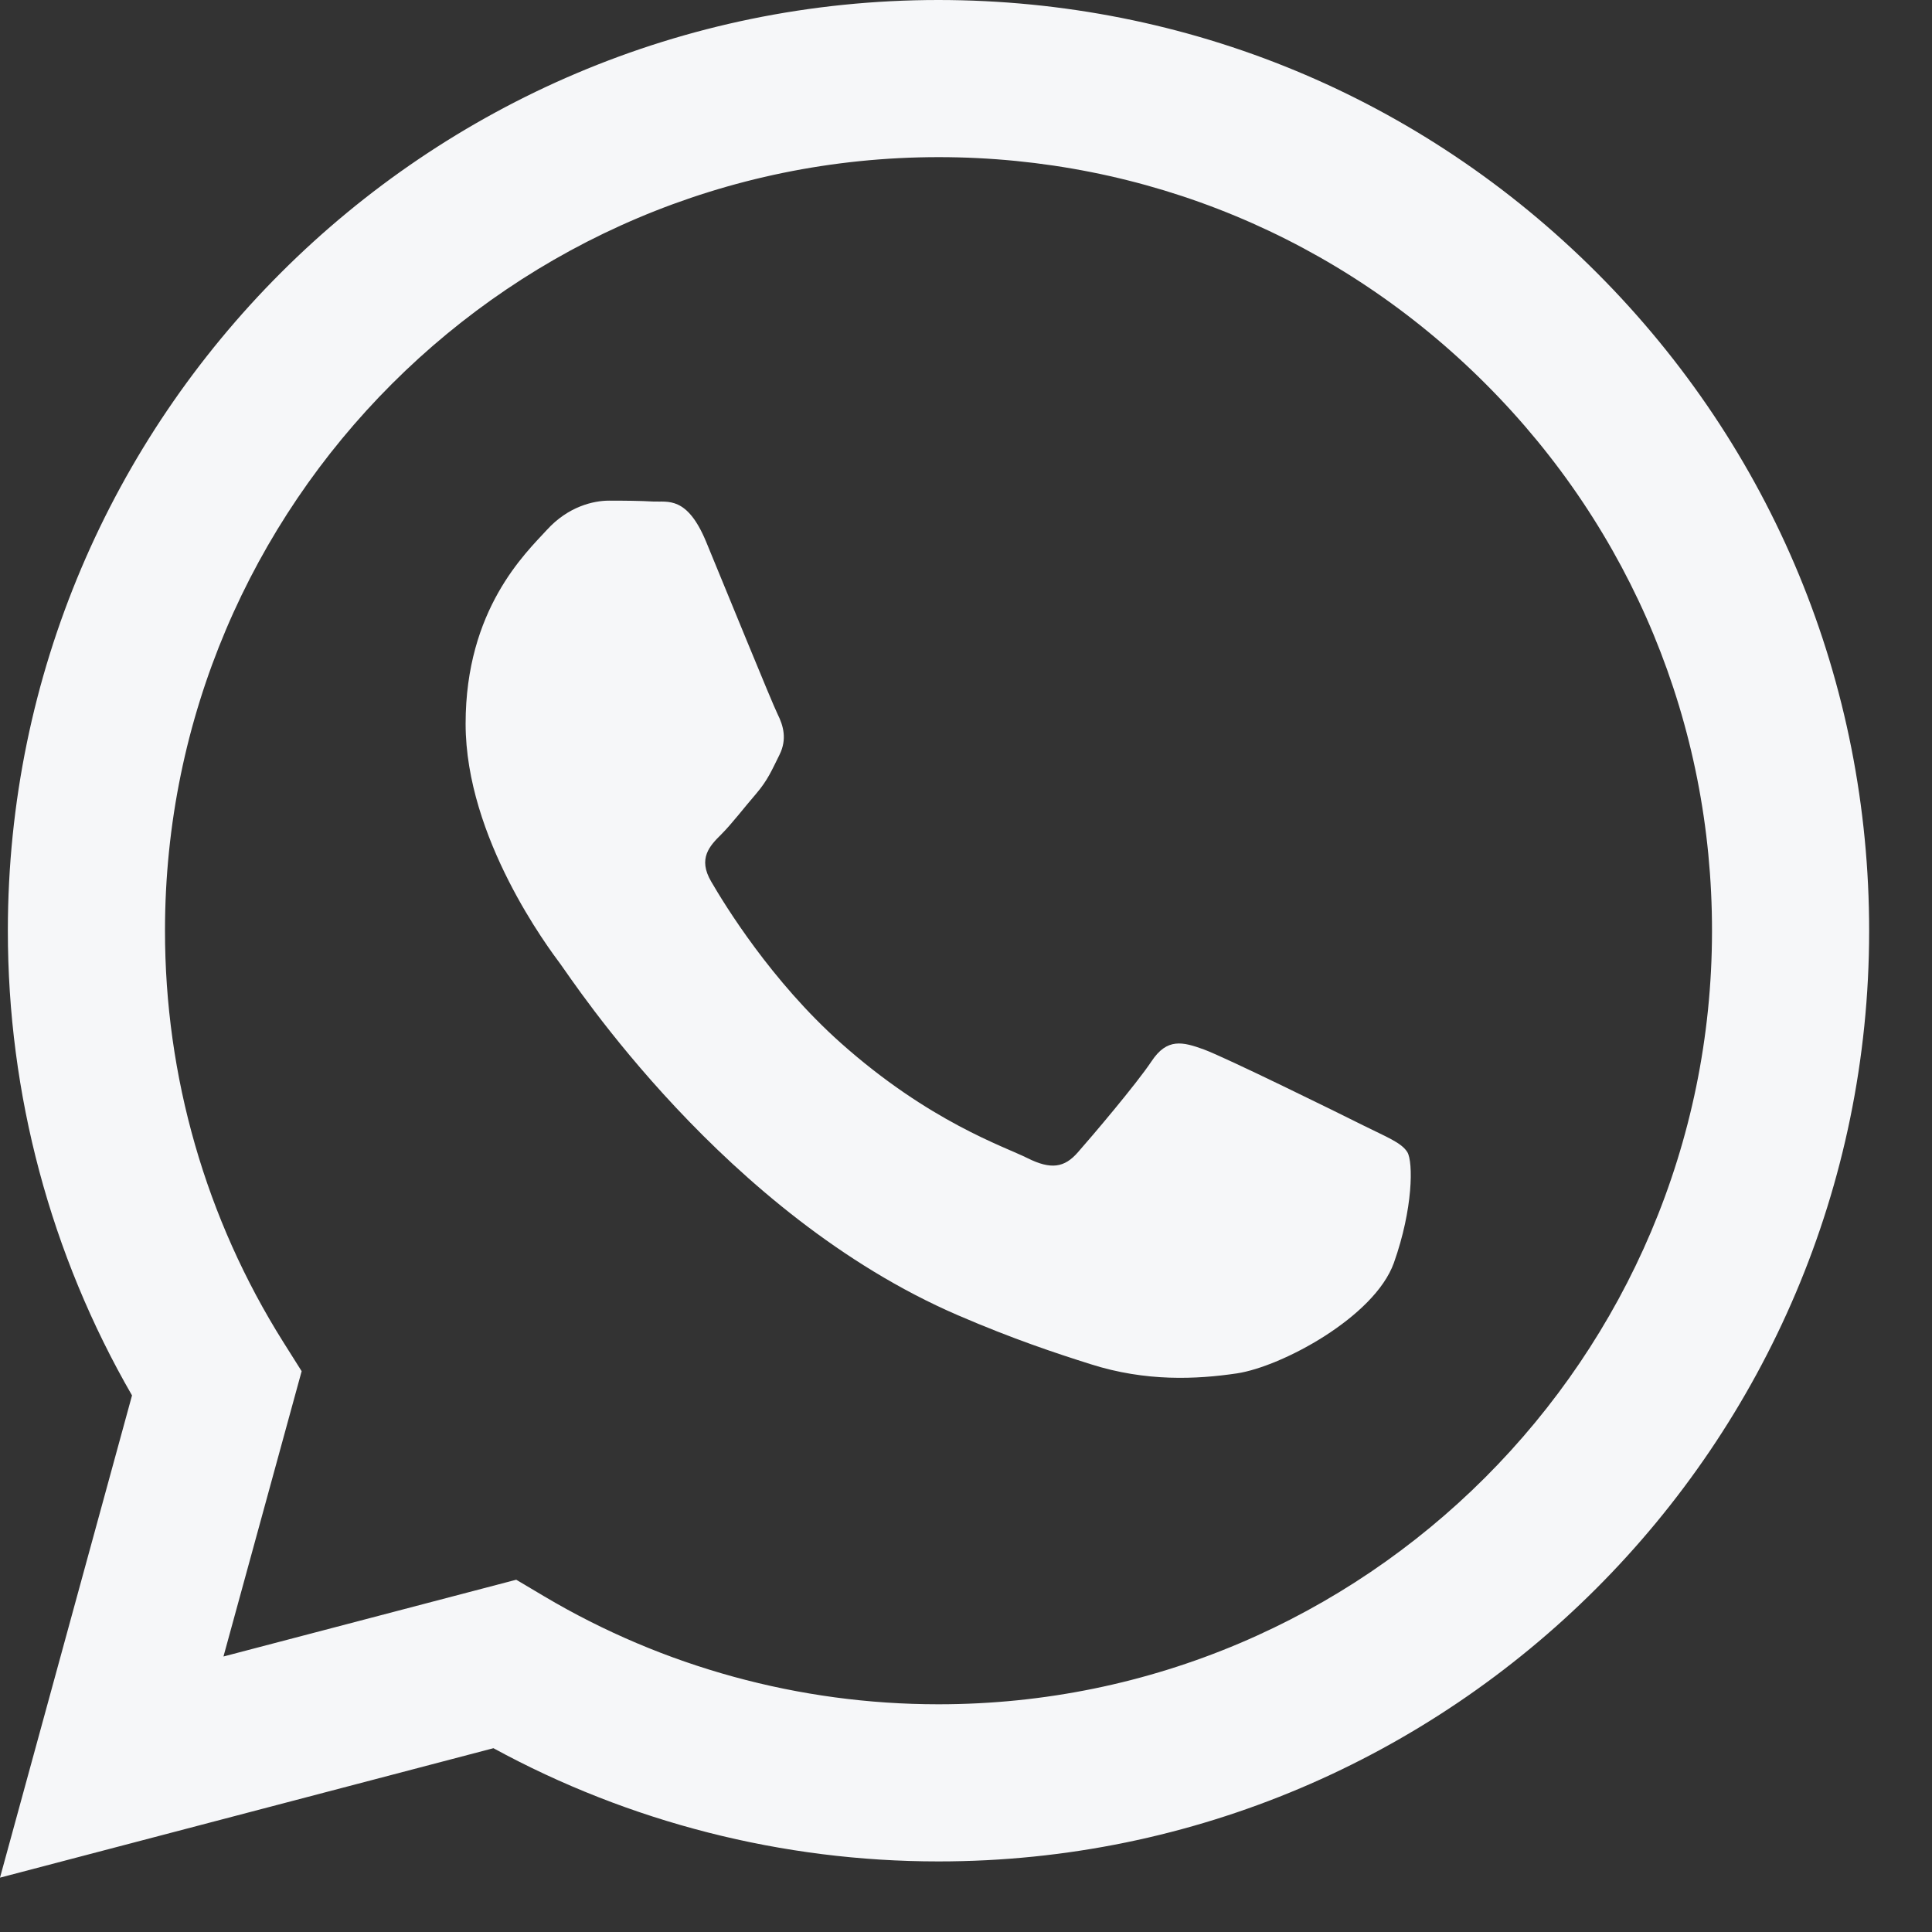
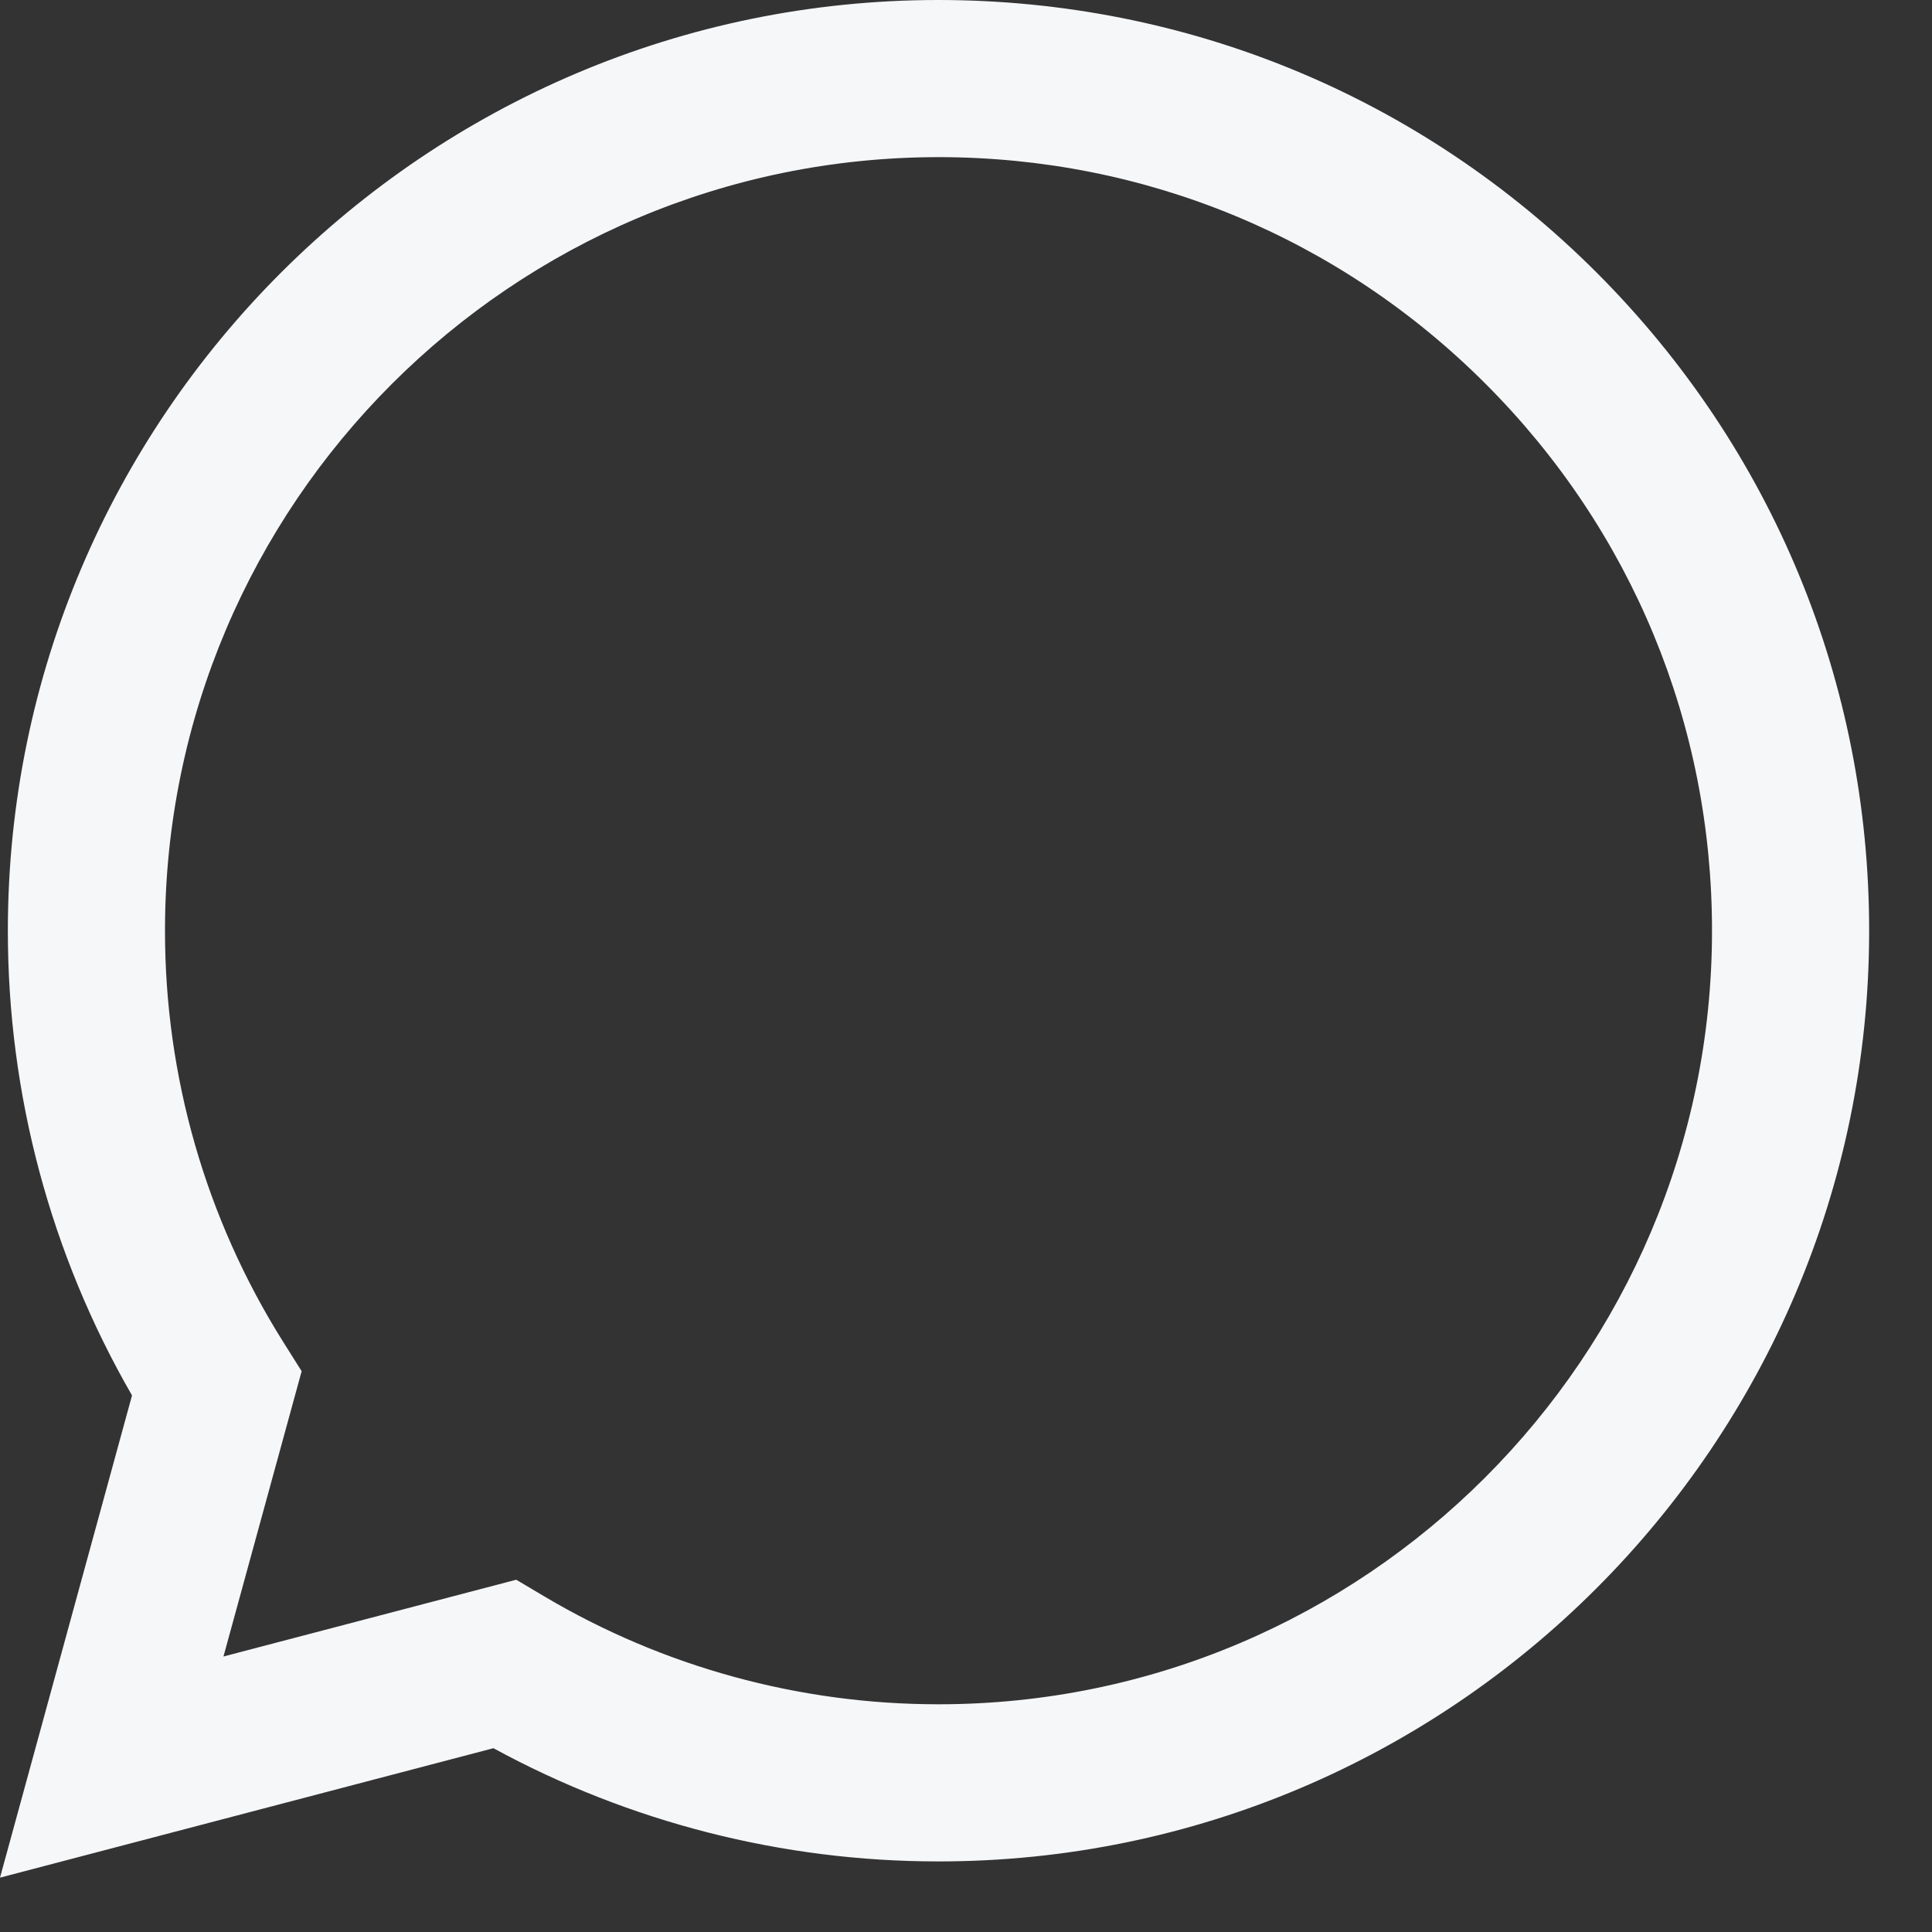
<svg xmlns="http://www.w3.org/2000/svg" fill="none" height="100%" overflow="visible" preserveAspectRatio="none" style="display: block;" viewBox="0 0 15 15" width="100%">
  <rect x="0" y="0" width="15" height="15" fill="#333333" stroke="none" />
  <g id="Group">
-     <path d="M0 14.578L1.025 10.834C0.393 9.739 0.06 8.496 0.061 7.223C0.062 3.24 3.304 0 7.286 0C9.219 0.001 11.034 0.753 12.398 2.118C13.762 3.484 14.513 5.299 14.512 7.229C14.511 11.212 11.269 14.452 7.287 14.452H7.287H7.284C6.074 14.452 4.886 14.148 3.831 13.573L0 14.578ZM4.008 12.265L4.227 12.395C5.149 12.942 6.206 13.232 7.284 13.232H7.287C10.597 13.232 13.291 10.539 13.292 7.228C13.293 5.624 12.669 4.116 11.535 2.981C10.401 1.846 8.893 1.221 7.289 1.22C3.976 1.22 1.282 3.913 1.281 7.223C1.28 8.358 1.598 9.463 2.199 10.419L2.342 10.646L1.735 12.861L4.008 12.265Z" fill="#F6F7F9" id="Vector" />
-     <path clip-rule="evenodd" d="M5.481 4.203C5.334 3.851 5.185 3.899 5.074 3.894C4.969 3.888 4.849 3.887 4.728 3.887C4.608 3.887 4.412 3.932 4.247 4.113C4.081 4.294 3.615 4.73 3.615 5.619C3.615 6.507 4.262 7.365 4.352 7.486C4.442 7.606 5.625 9.429 7.436 10.211C7.867 10.397 8.203 10.508 8.466 10.591C8.898 10.729 9.292 10.709 9.603 10.663C9.95 10.611 10.671 10.226 10.822 9.805C10.972 9.383 10.972 9.022 10.927 8.946C10.882 8.871 10.761 8.826 10.581 8.736C10.4 8.645 9.513 8.209 9.347 8.148C9.182 8.088 9.061 8.058 8.941 8.239C8.821 8.419 8.475 8.826 8.369 8.946C8.264 9.067 8.159 9.082 7.978 8.992C7.797 8.901 7.216 8.711 6.526 8.096C5.989 7.617 5.627 7.026 5.522 6.845C5.416 6.665 5.51 6.567 5.601 6.477C5.682 6.396 5.781 6.266 5.872 6.161C5.962 6.055 5.992 5.98 6.052 5.86C6.112 5.739 6.082 5.634 6.037 5.544C5.992 5.453 5.631 4.565 5.481 4.203Z" fill="#F6F7F9" fill-rule="evenodd" id="Vector_2" />
+     <path d="M0 14.578L1.025 10.834C0.393 9.739 0.06 8.496 0.061 7.223C0.062 3.24 3.304 0 7.286 0C9.219 0.001 11.034 0.753 12.398 2.118C13.762 3.484 14.513 5.299 14.512 7.229C14.511 11.212 11.269 14.452 7.287 14.452H7.287H7.284C6.074 14.452 4.886 14.148 3.831 13.573L0 14.578M4.008 12.265L4.227 12.395C5.149 12.942 6.206 13.232 7.284 13.232H7.287C10.597 13.232 13.291 10.539 13.292 7.228C13.293 5.624 12.669 4.116 11.535 2.981C10.401 1.846 8.893 1.221 7.289 1.22C3.976 1.22 1.282 3.913 1.281 7.223C1.28 8.358 1.598 9.463 2.199 10.419L2.342 10.646L1.735 12.861L4.008 12.265Z" fill="#F6F7F9" id="Vector" />
  </g>
</svg>